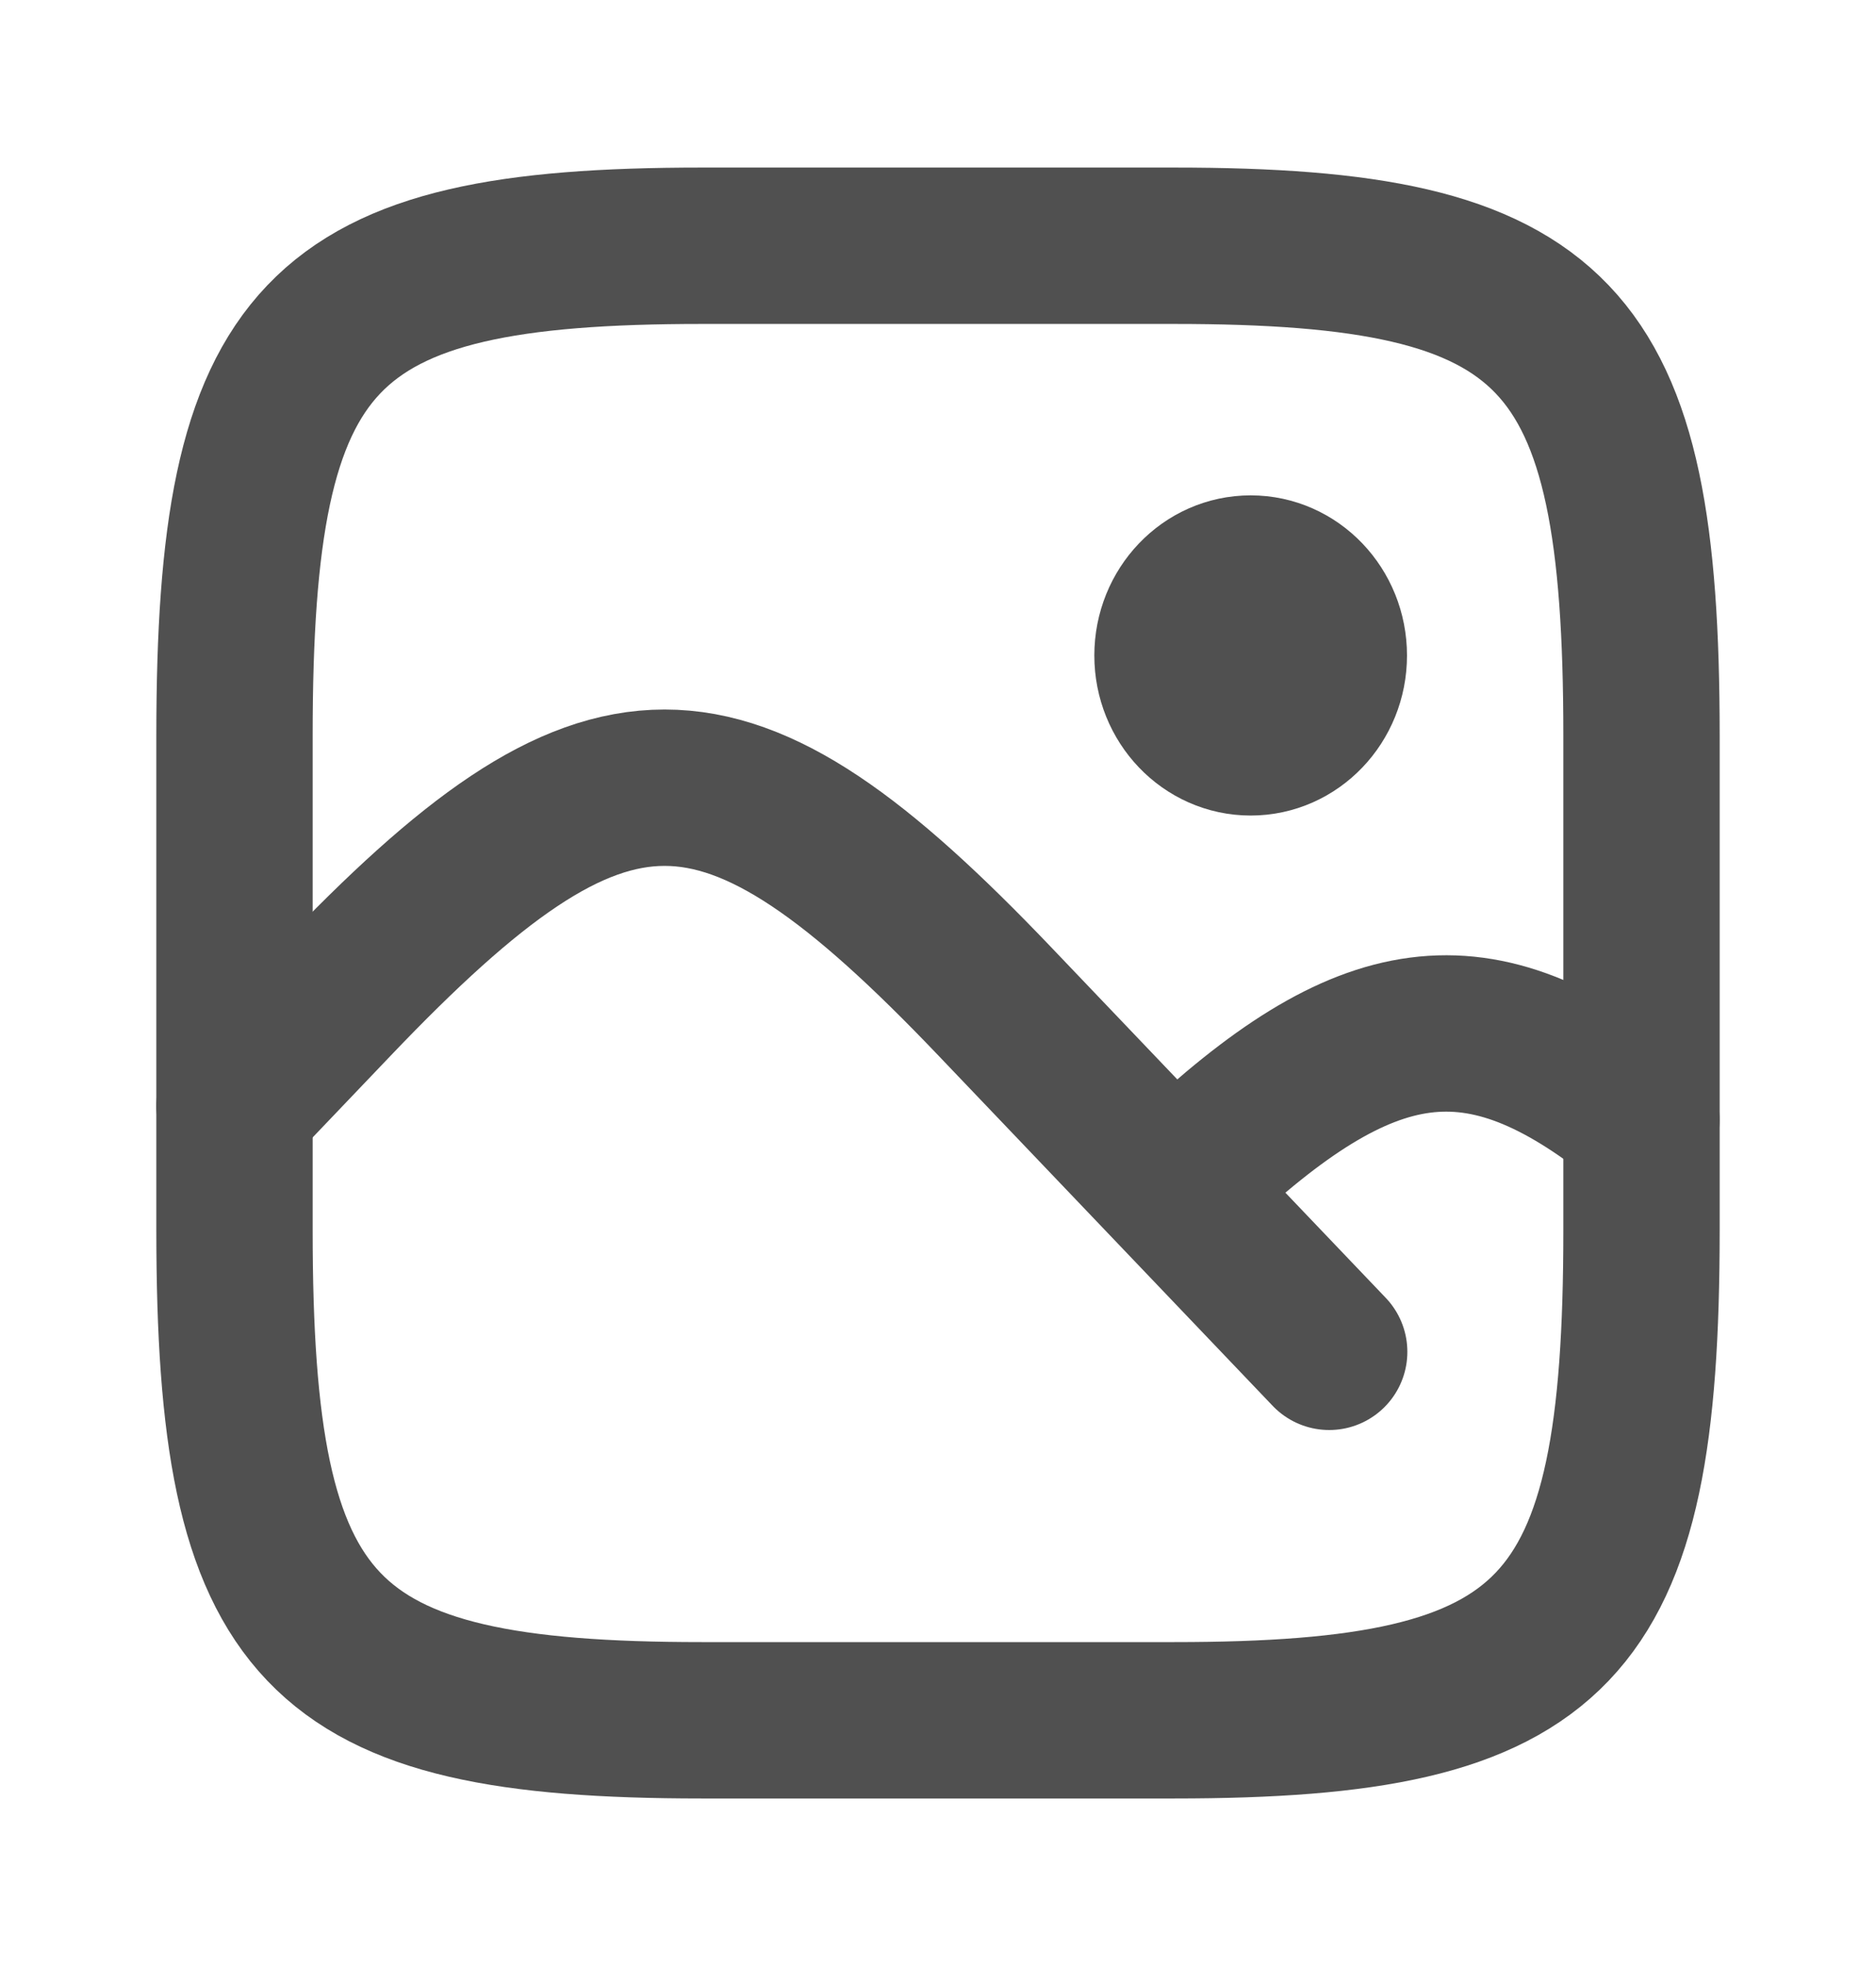
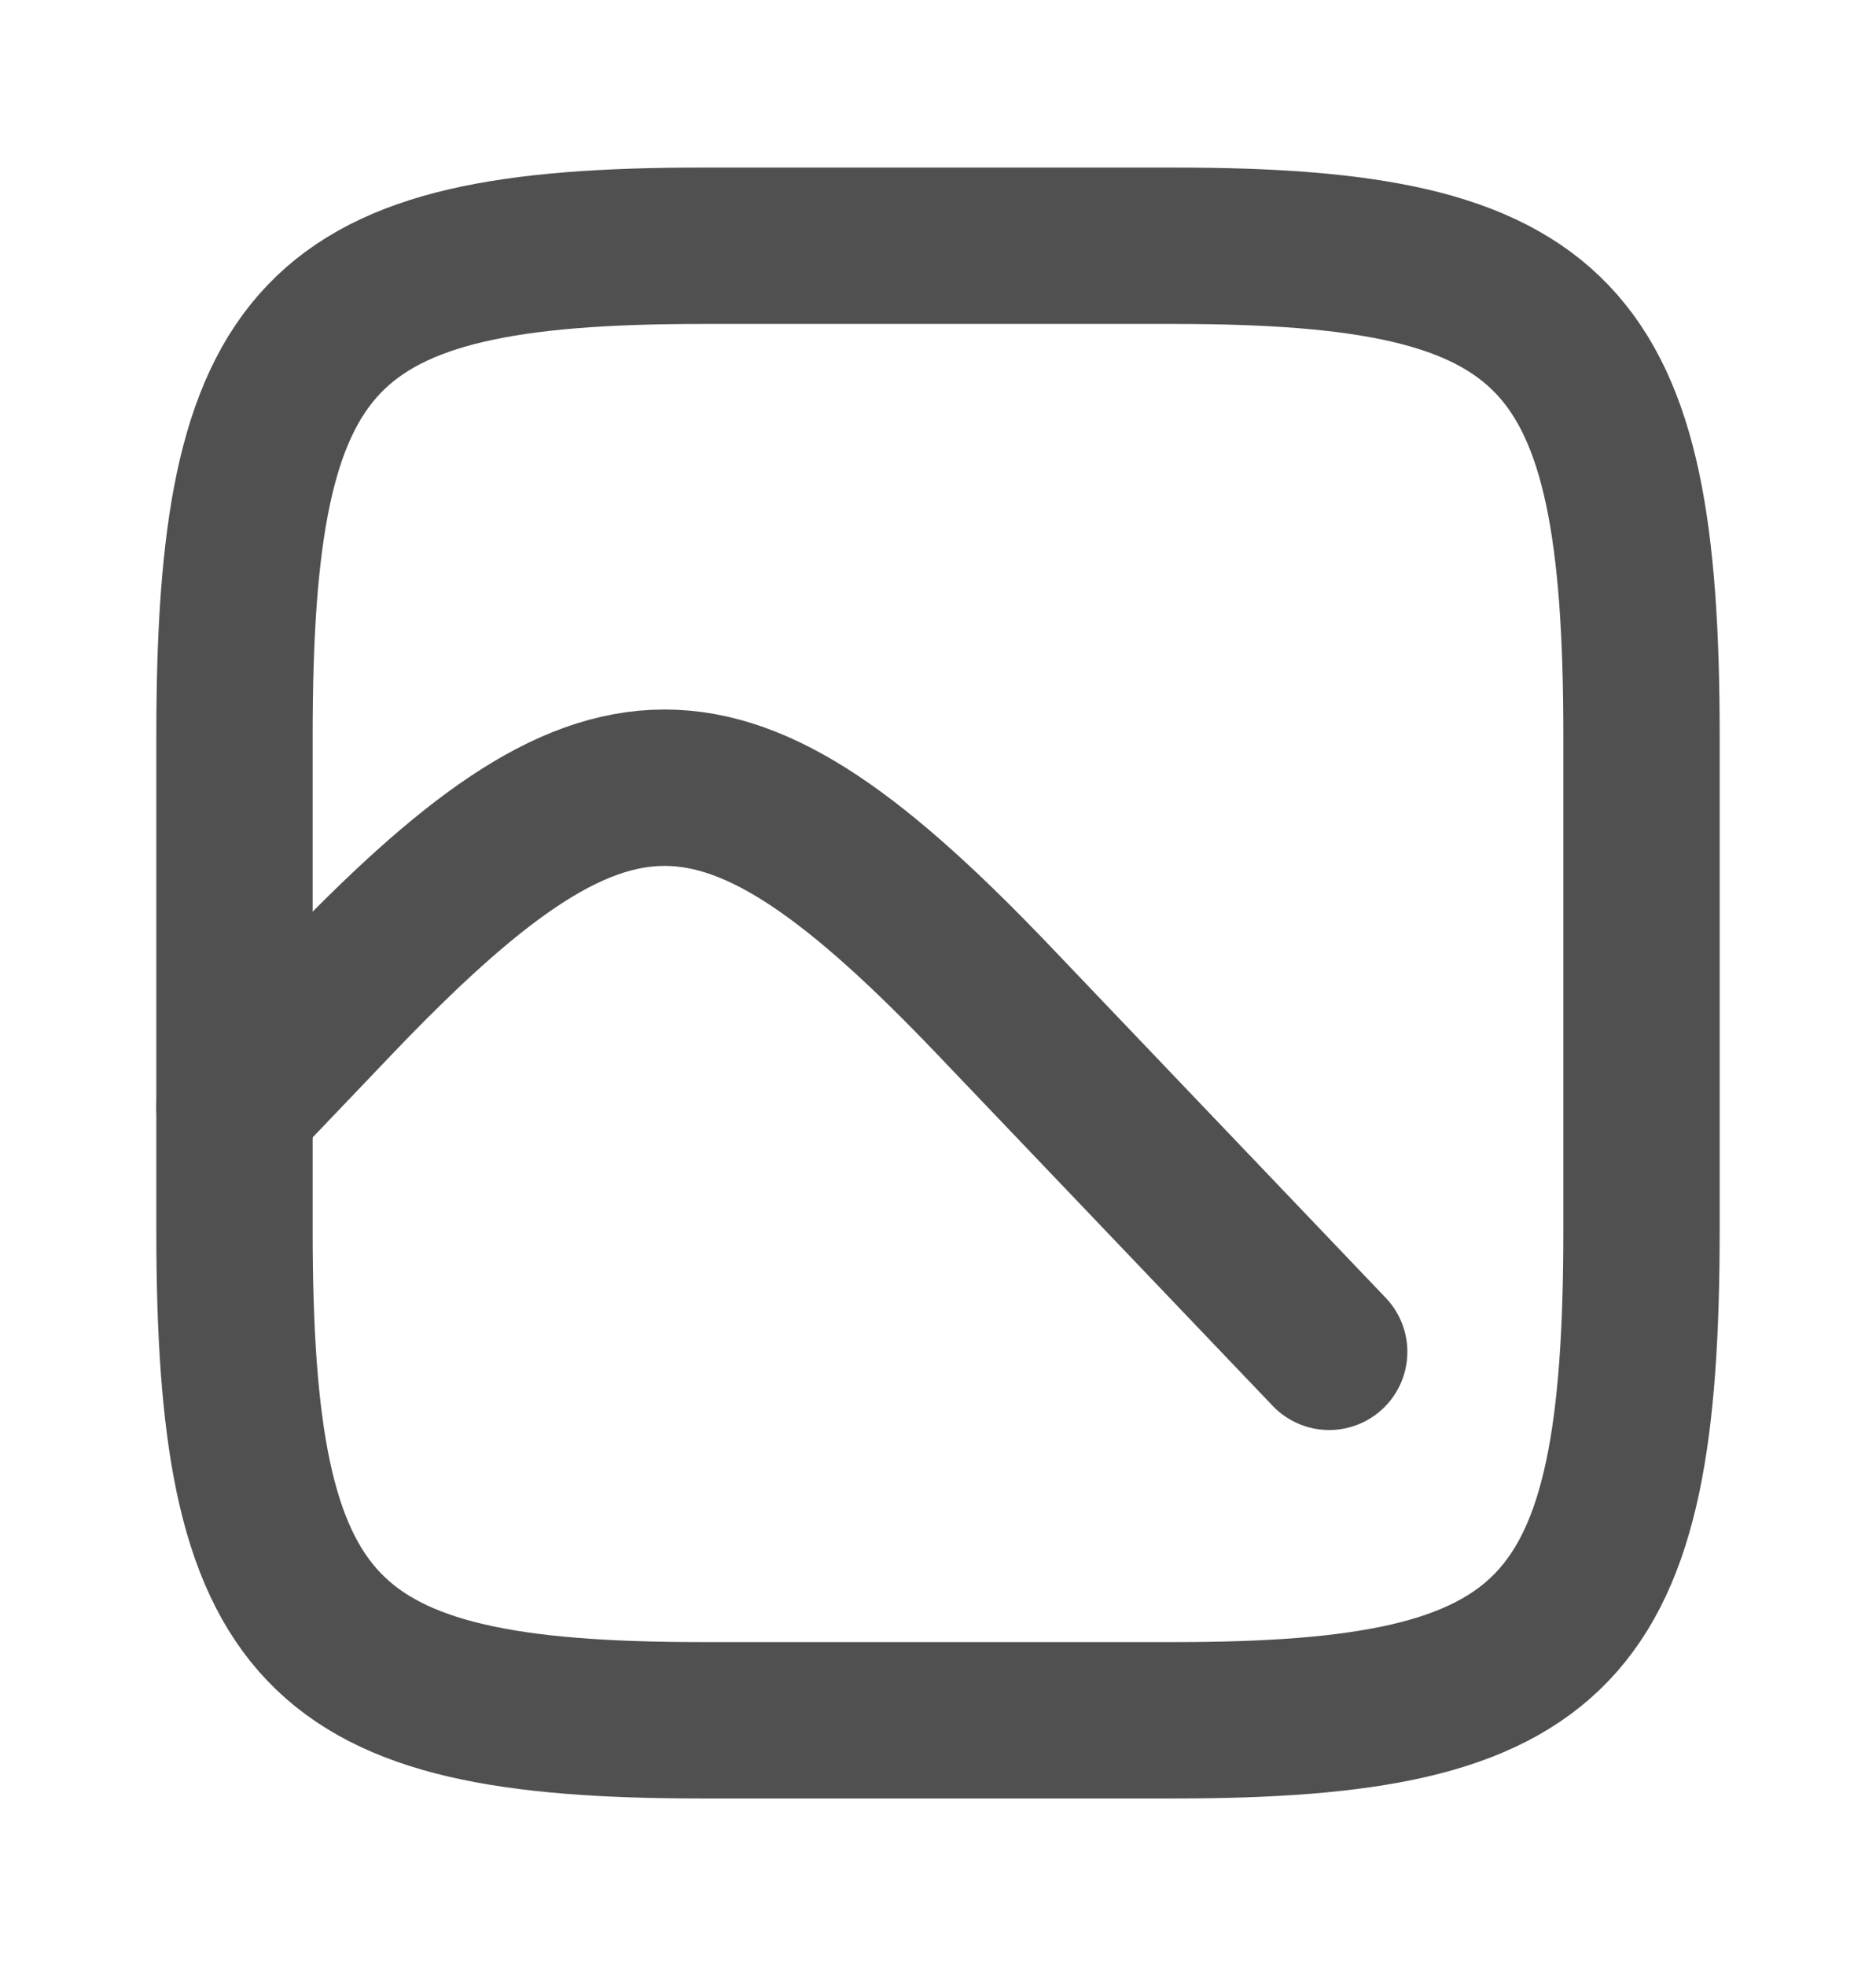
<svg xmlns="http://www.w3.org/2000/svg" width="21" height="22" viewBox="0 0 21 22" fill="none">
  <path d="M2.625 8.228C2.625 3.717 3.548 2.75 7.854 2.75H13.146C17.452 2.75 18.375 3.717 18.375 8.228V13.772C18.375 18.283 17.452 19.25 13.146 19.25H7.854C3.548 19.25 2.625 18.283 2.625 13.772V8.228Z" stroke="#505050" stroke-width="1.75" />
  <path d="M14.879 15.127L11.137 11.207C8.092 8.017 6.787 8.017 3.742 11.207L2.625 12.377" stroke="#505050" stroke-width="1.75" stroke-linecap="round" />
-   <path d="M18.374 12.531C16.542 11.061 15.292 11.268 13.297 13.15" stroke="#505050" stroke-width="1.75" stroke-linecap="round" />
-   <path d="M14.875 7.335C14.875 7.841 14.483 8.251 14 8.251C13.517 8.251 13.125 7.841 13.125 7.335C13.125 6.828 13.517 6.418 14 6.418C14.483 6.418 14.875 6.828 14.875 7.335Z" stroke="#505050" stroke-width="1.75" />
</svg>